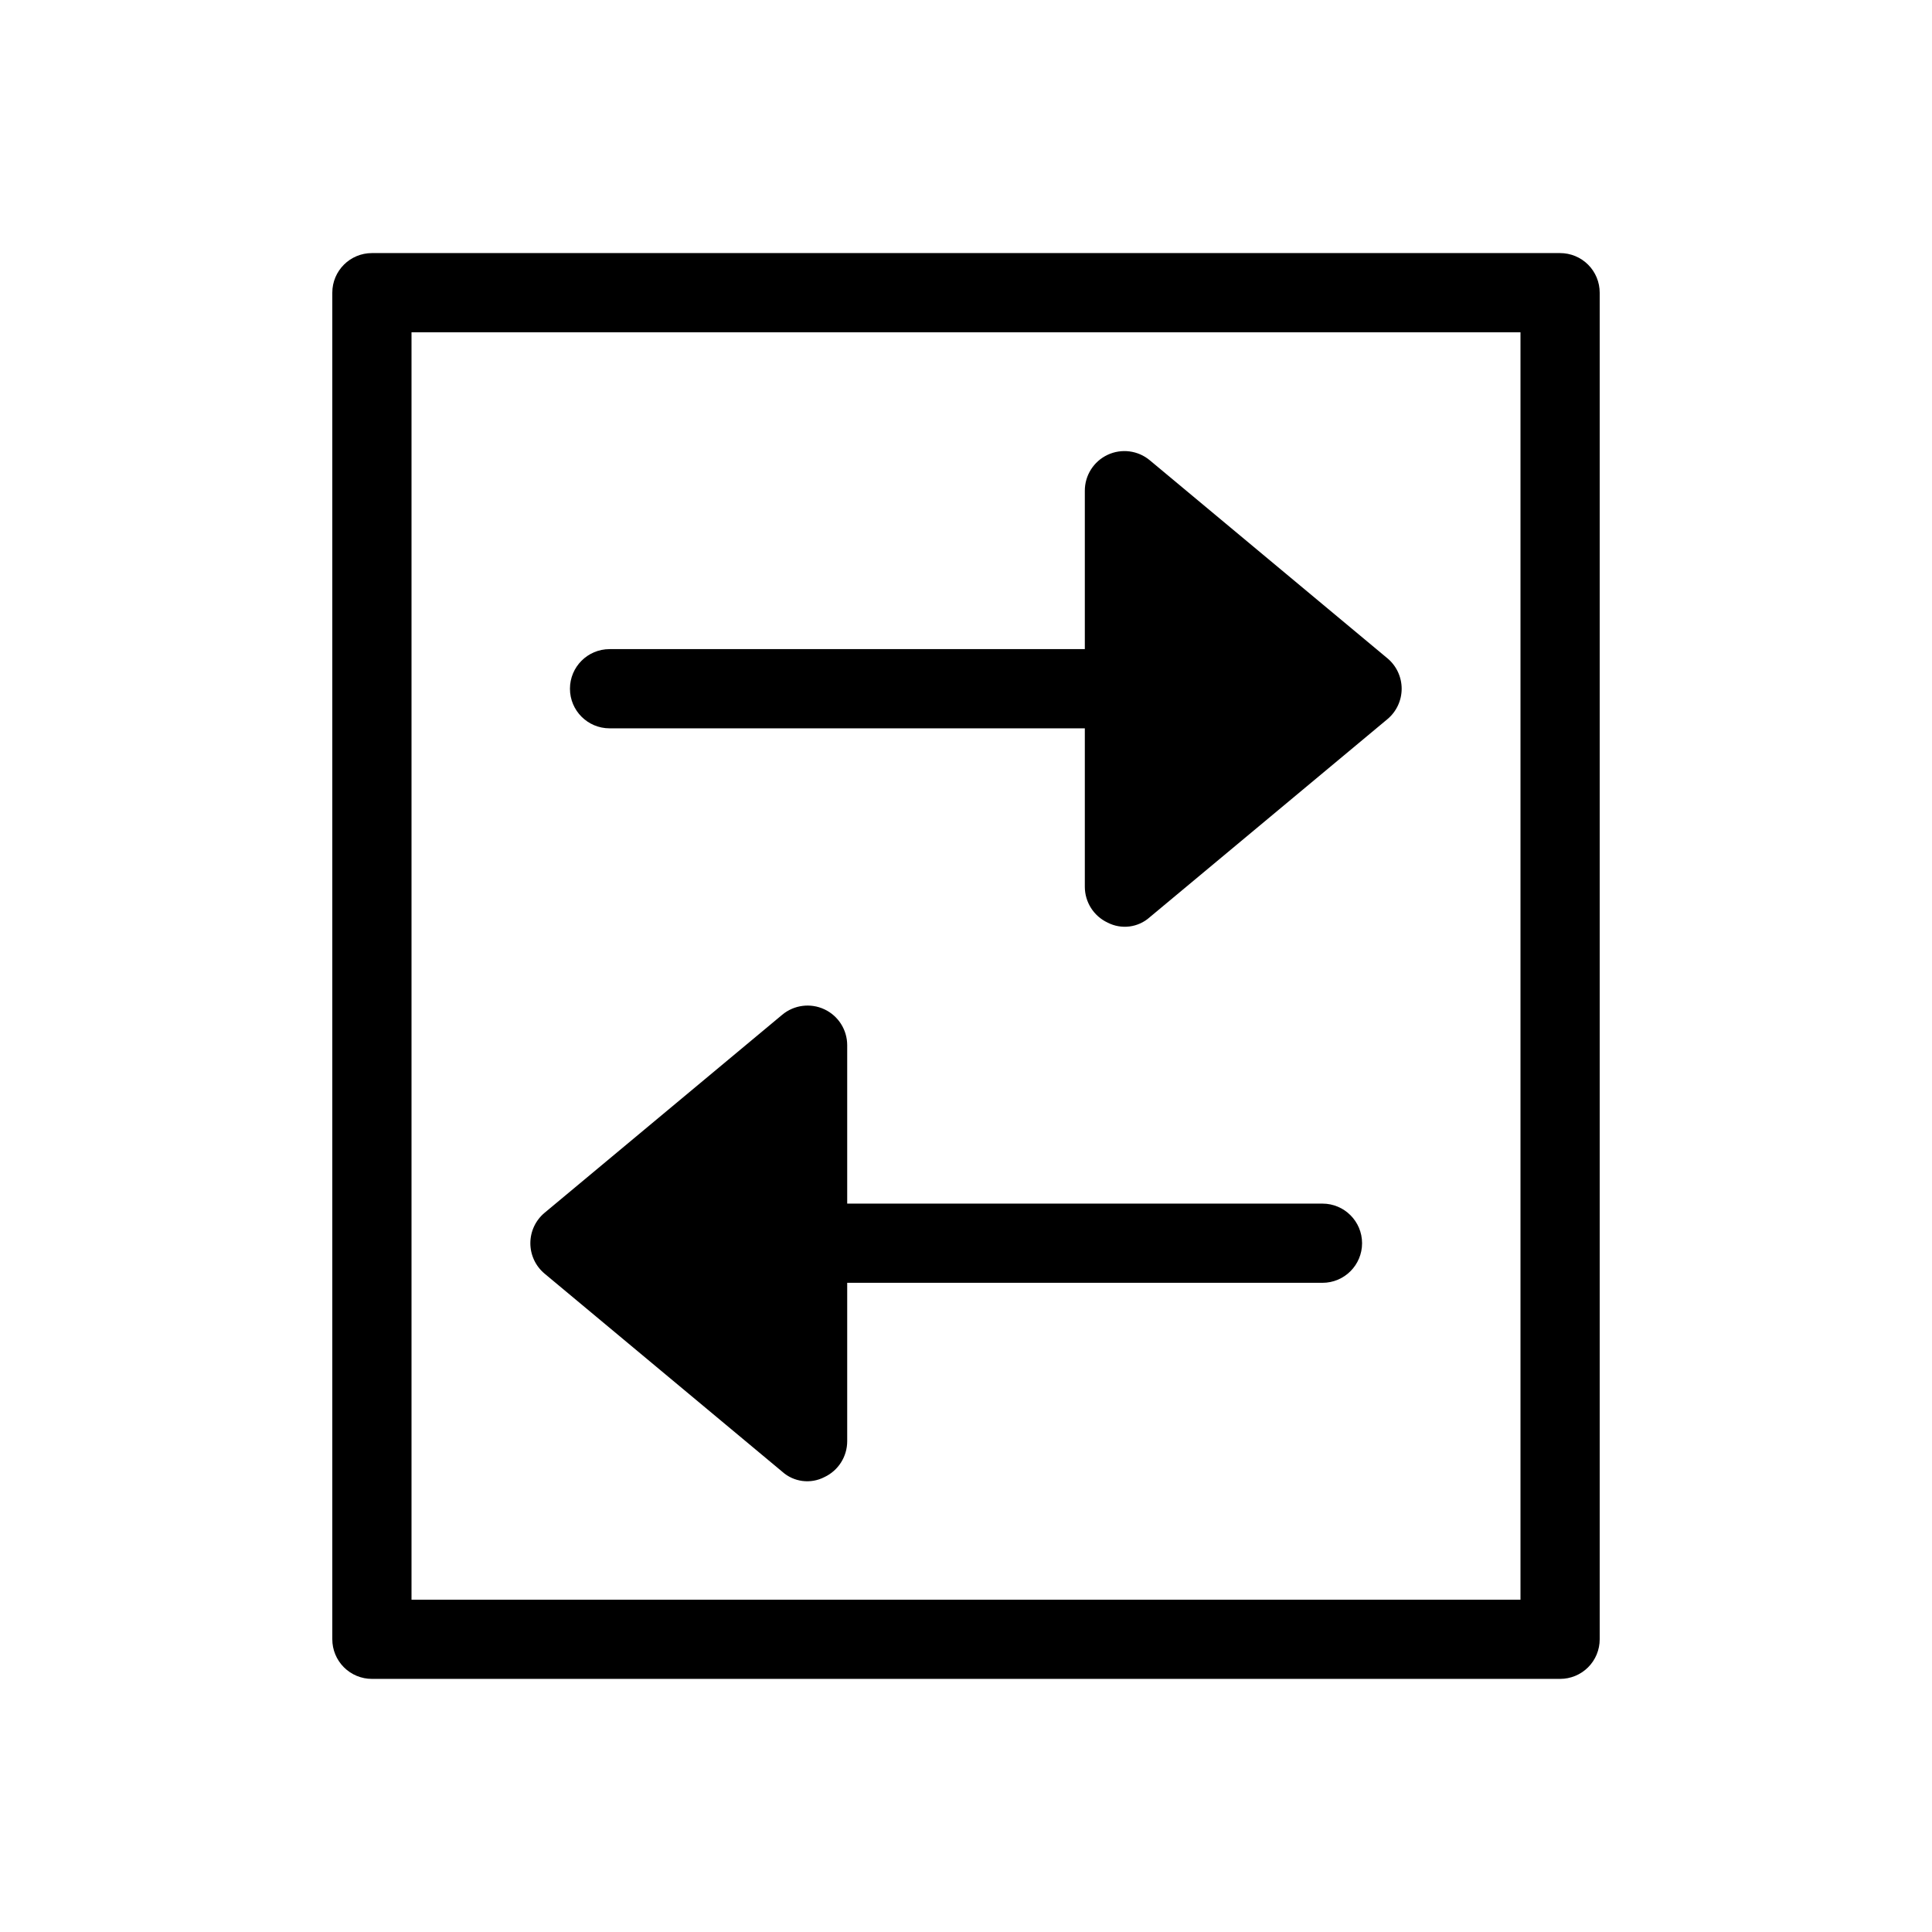
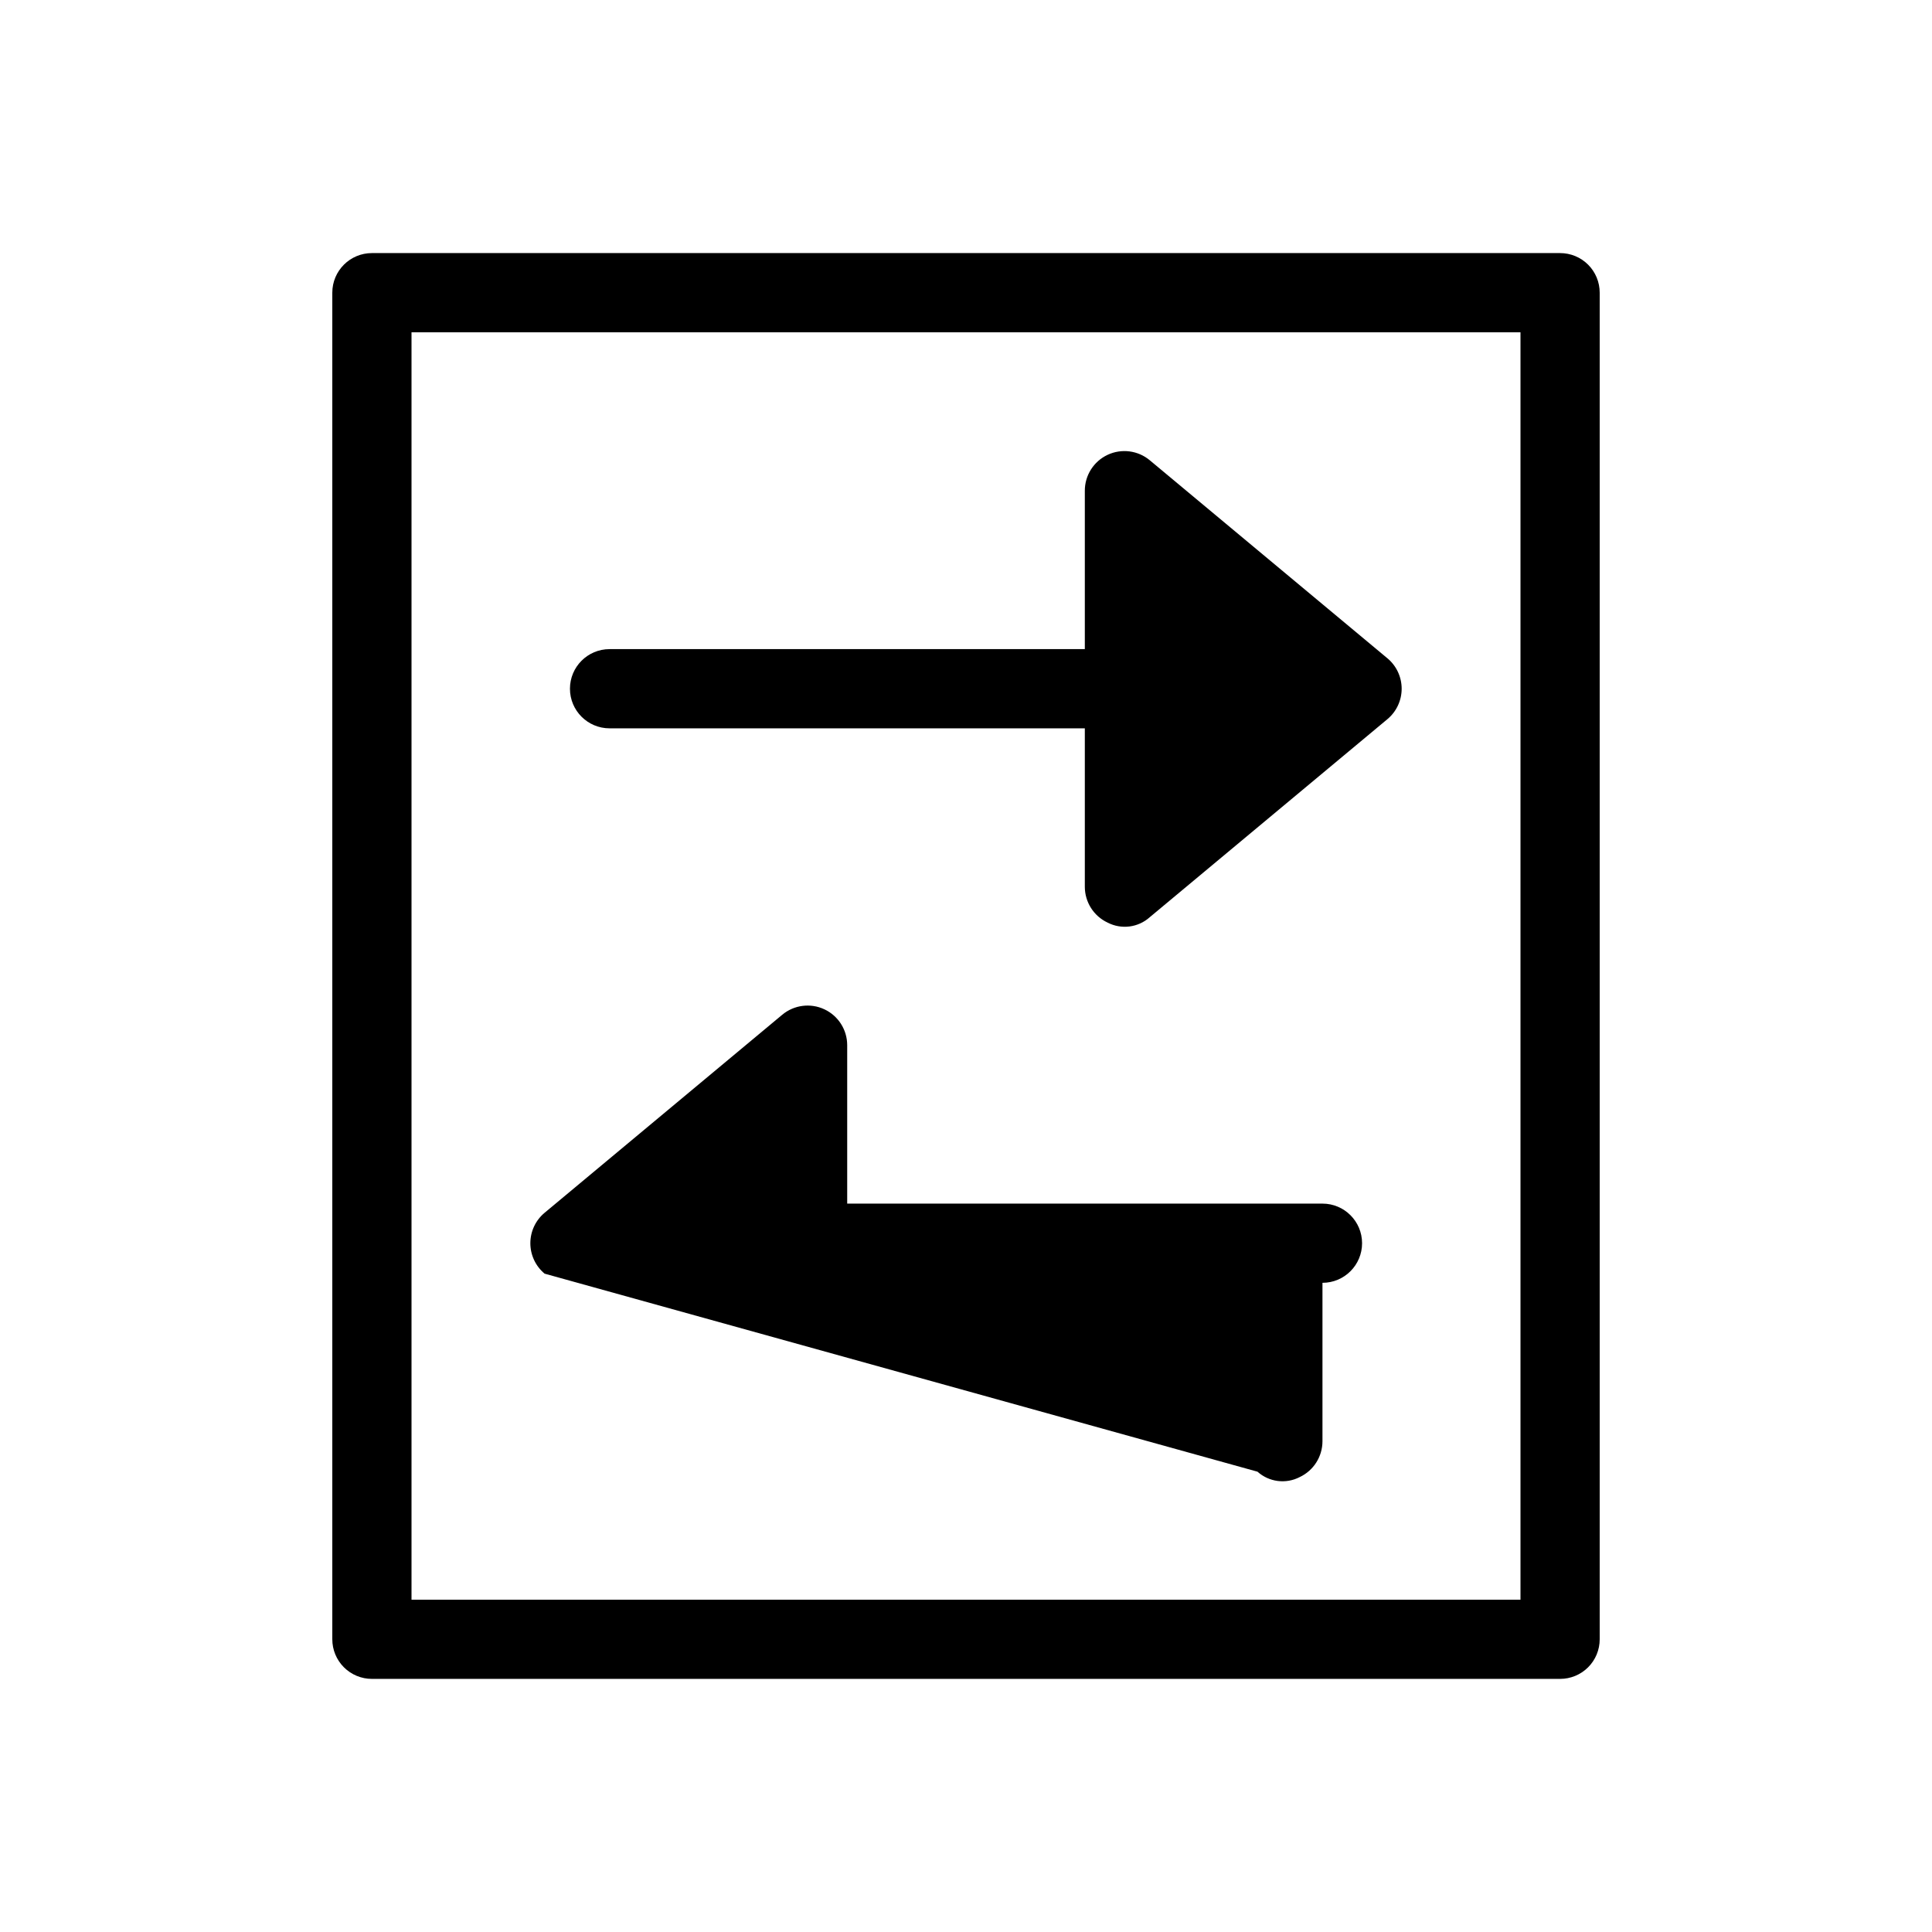
<svg xmlns="http://www.w3.org/2000/svg" fill="#000000" width="800px" height="800px" version="1.1" viewBox="144 144 512 512">
-   <path d="m557.44 211.07h-314.88c-5.797 0-10.496 4.699-10.496 10.496v356.86c0 2.785 1.105 5.453 3.074 7.422s4.637 3.074 7.422 3.074h314.88c2.785 0.004 5.457-1.102 7.426-3.07s3.074-4.641 3.07-7.426v-356.86c0.004-2.785-1.102-5.457-3.07-7.426s-4.641-3.074-7.426-3.07zm-10.496 356.86h-293.89v-335.87h293.89zm-251.9-241.41c0-5.797 4.699-10.496 10.496-10.496h125.95v-41.984c-0.004-4.074 2.352-7.777 6.039-9.508 3.688-1.727 8.043-1.168 11.172 1.441l62.977 52.48c2.394 1.992 3.777 4.949 3.777 8.066 0 3.113-1.383 6.07-3.777 8.066l-62.977 52.48c-3.062 2.754-7.512 3.324-11.172 1.434-3.688-1.727-6.039-5.43-6.039-9.5v-41.984h-125.95c-5.797 0-10.496-4.699-10.496-10.496zm-6.719 155.01c-2.394-1.996-3.777-4.953-3.777-8.066 0-3.117 1.383-6.074 3.777-8.066l62.977-52.48c3.129-2.609 7.484-3.168 11.172-1.441 3.688 1.73 6.043 5.434 6.043 9.508v41.984h125.95c5.797 0 10.496 4.699 10.496 10.496 0 5.793-4.699 10.492-10.496 10.492h-125.95v41.984c-0.004 4.074-2.356 7.777-6.043 9.504-3.66 1.891-8.109 1.32-11.176-1.434z" />
+   <path d="m557.44 211.07h-314.88c-5.797 0-10.496 4.699-10.496 10.496v356.86c0 2.785 1.105 5.453 3.074 7.422s4.637 3.074 7.422 3.074h314.88c2.785 0.004 5.457-1.102 7.426-3.07s3.074-4.641 3.07-7.426v-356.86c0.004-2.785-1.102-5.457-3.07-7.426s-4.641-3.074-7.426-3.07zm-10.496 356.86h-293.89v-335.87h293.89zm-251.9-241.41c0-5.797 4.699-10.496 10.496-10.496h125.95v-41.984c-0.004-4.074 2.352-7.777 6.039-9.508 3.688-1.727 8.043-1.168 11.172 1.441l62.977 52.48c2.394 1.992 3.777 4.949 3.777 8.066 0 3.113-1.383 6.07-3.777 8.066l-62.977 52.48c-3.062 2.754-7.512 3.324-11.172 1.434-3.688-1.727-6.039-5.43-6.039-9.5v-41.984h-125.95c-5.797 0-10.496-4.699-10.496-10.496zm-6.719 155.01c-2.394-1.996-3.777-4.953-3.777-8.066 0-3.117 1.383-6.074 3.777-8.066l62.977-52.48c3.129-2.609 7.484-3.168 11.172-1.441 3.688 1.73 6.043 5.434 6.043 9.508v41.984h125.95c5.797 0 10.496 4.699 10.496 10.496 0 5.793-4.699 10.492-10.496 10.492v41.984c-0.004 4.074-2.356 7.777-6.043 9.504-3.66 1.891-8.109 1.32-11.176-1.434z" />
</svg>